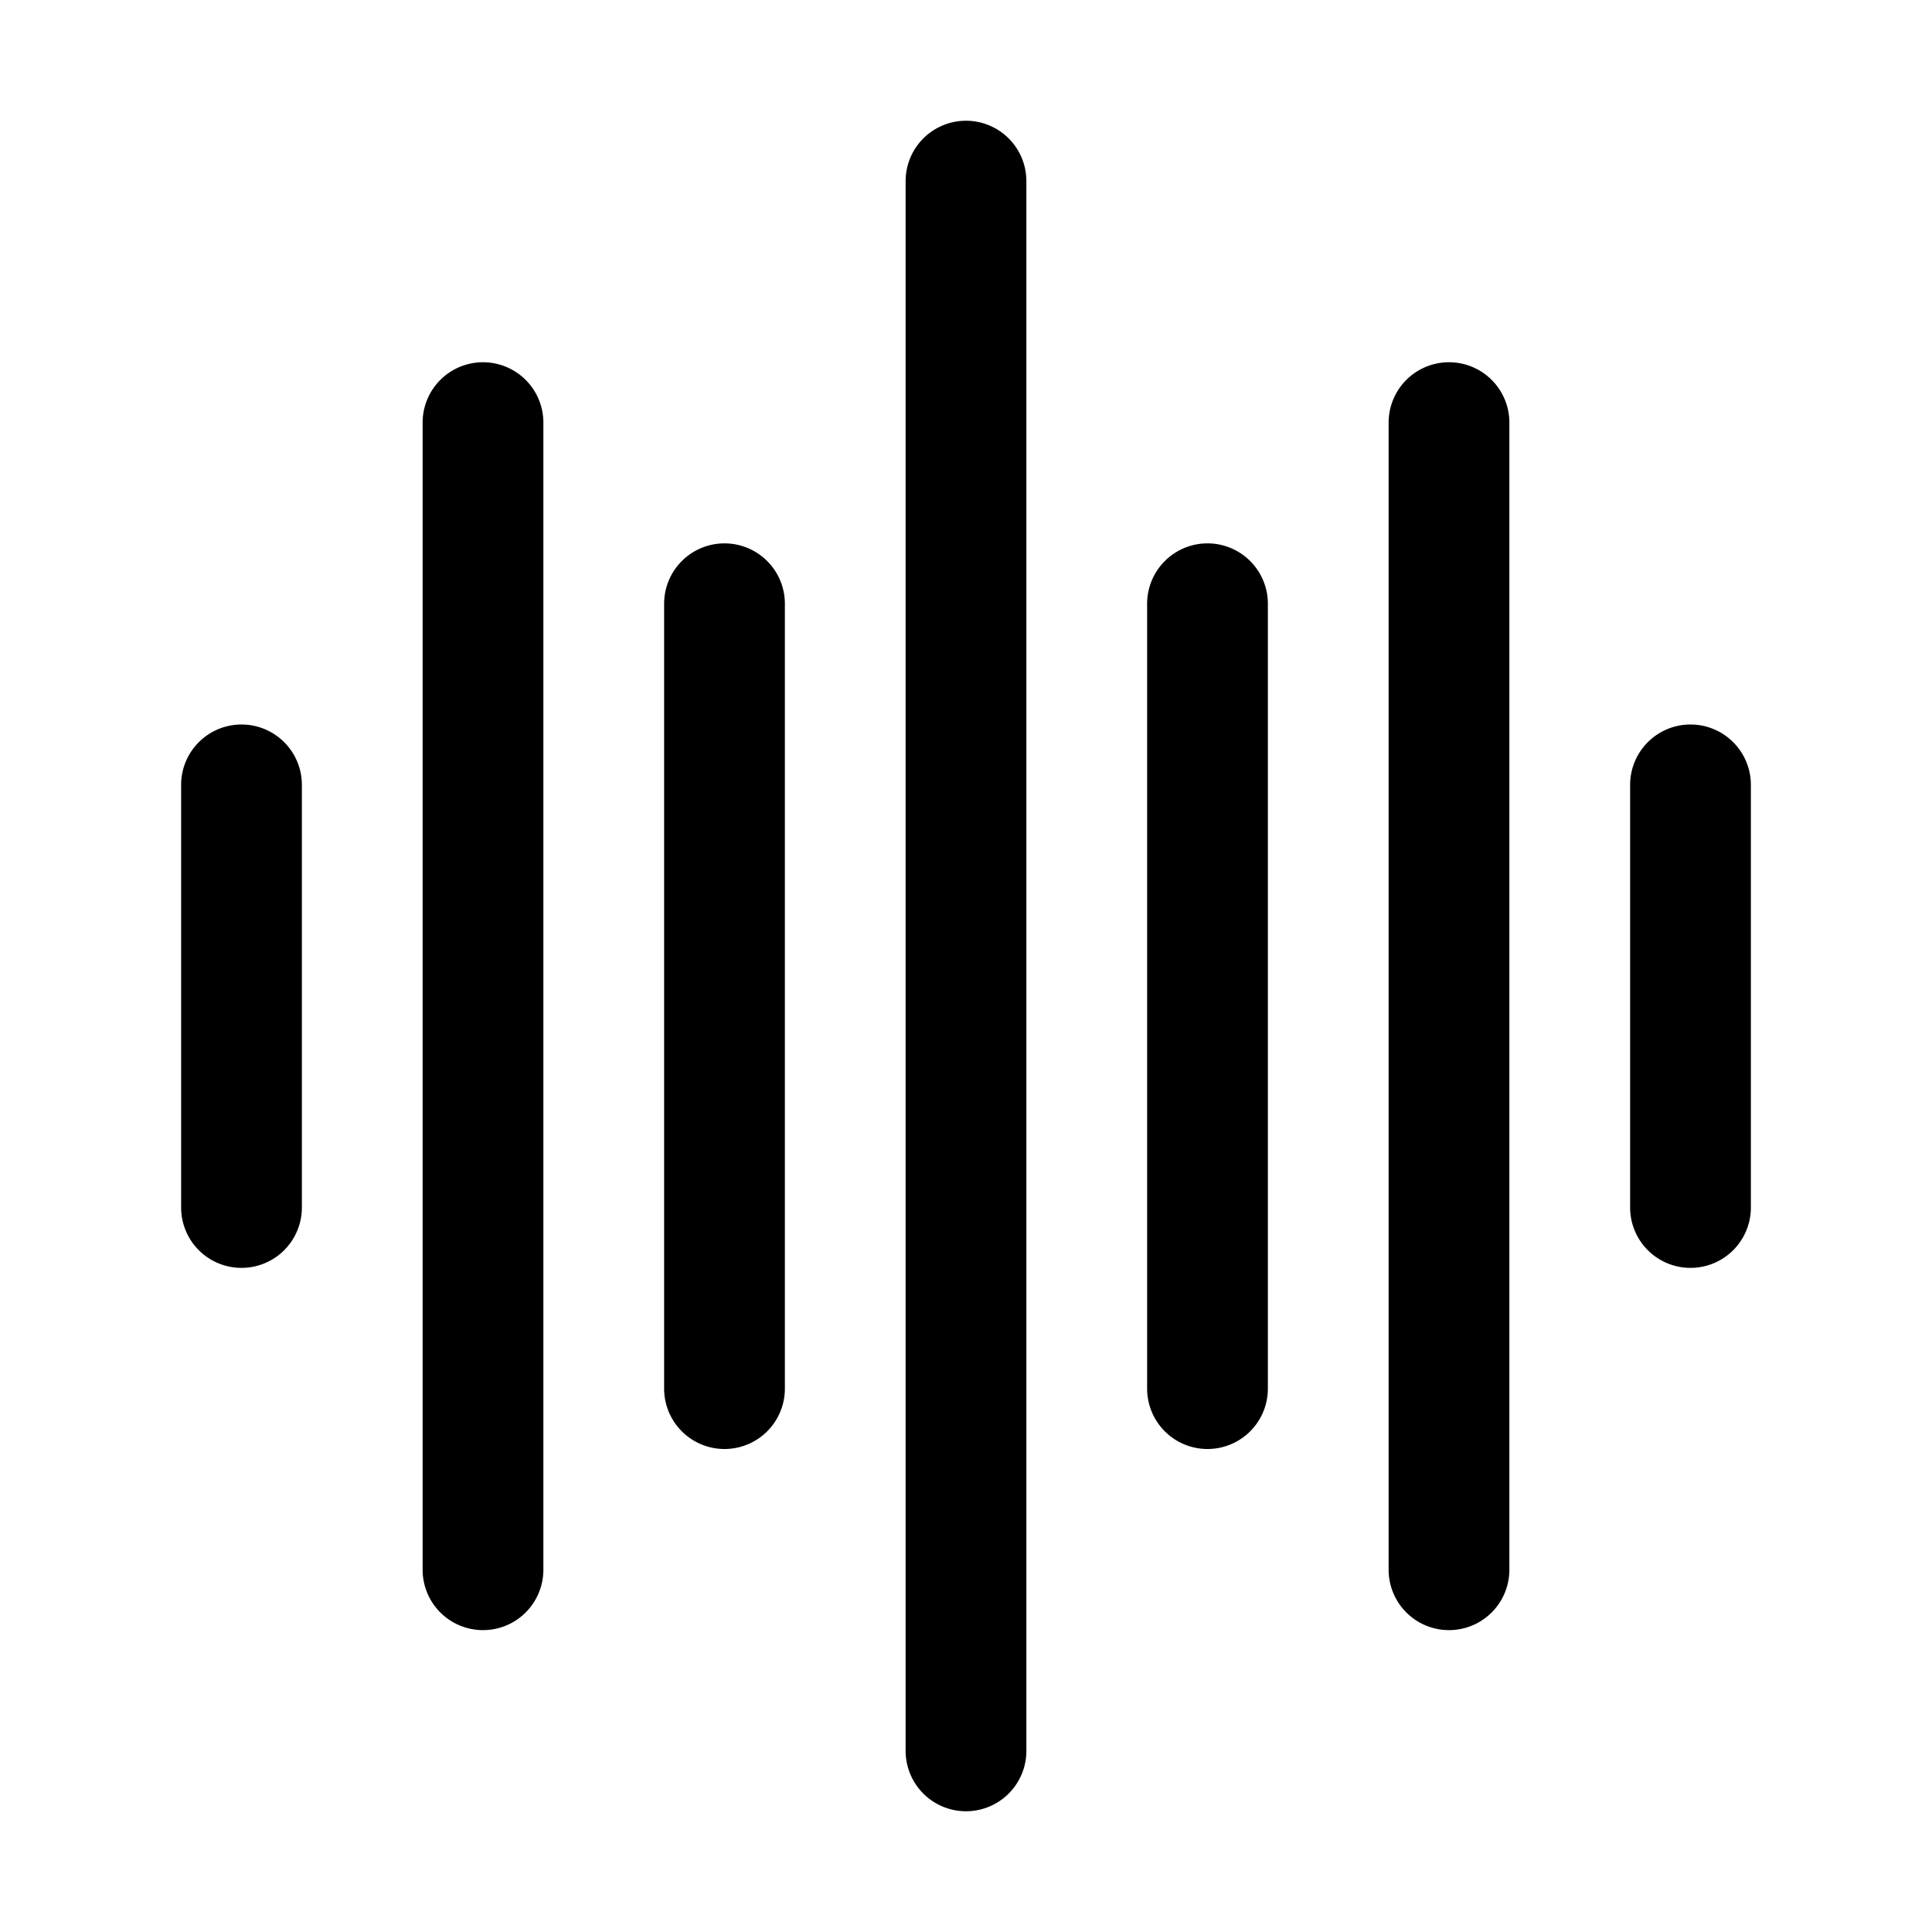
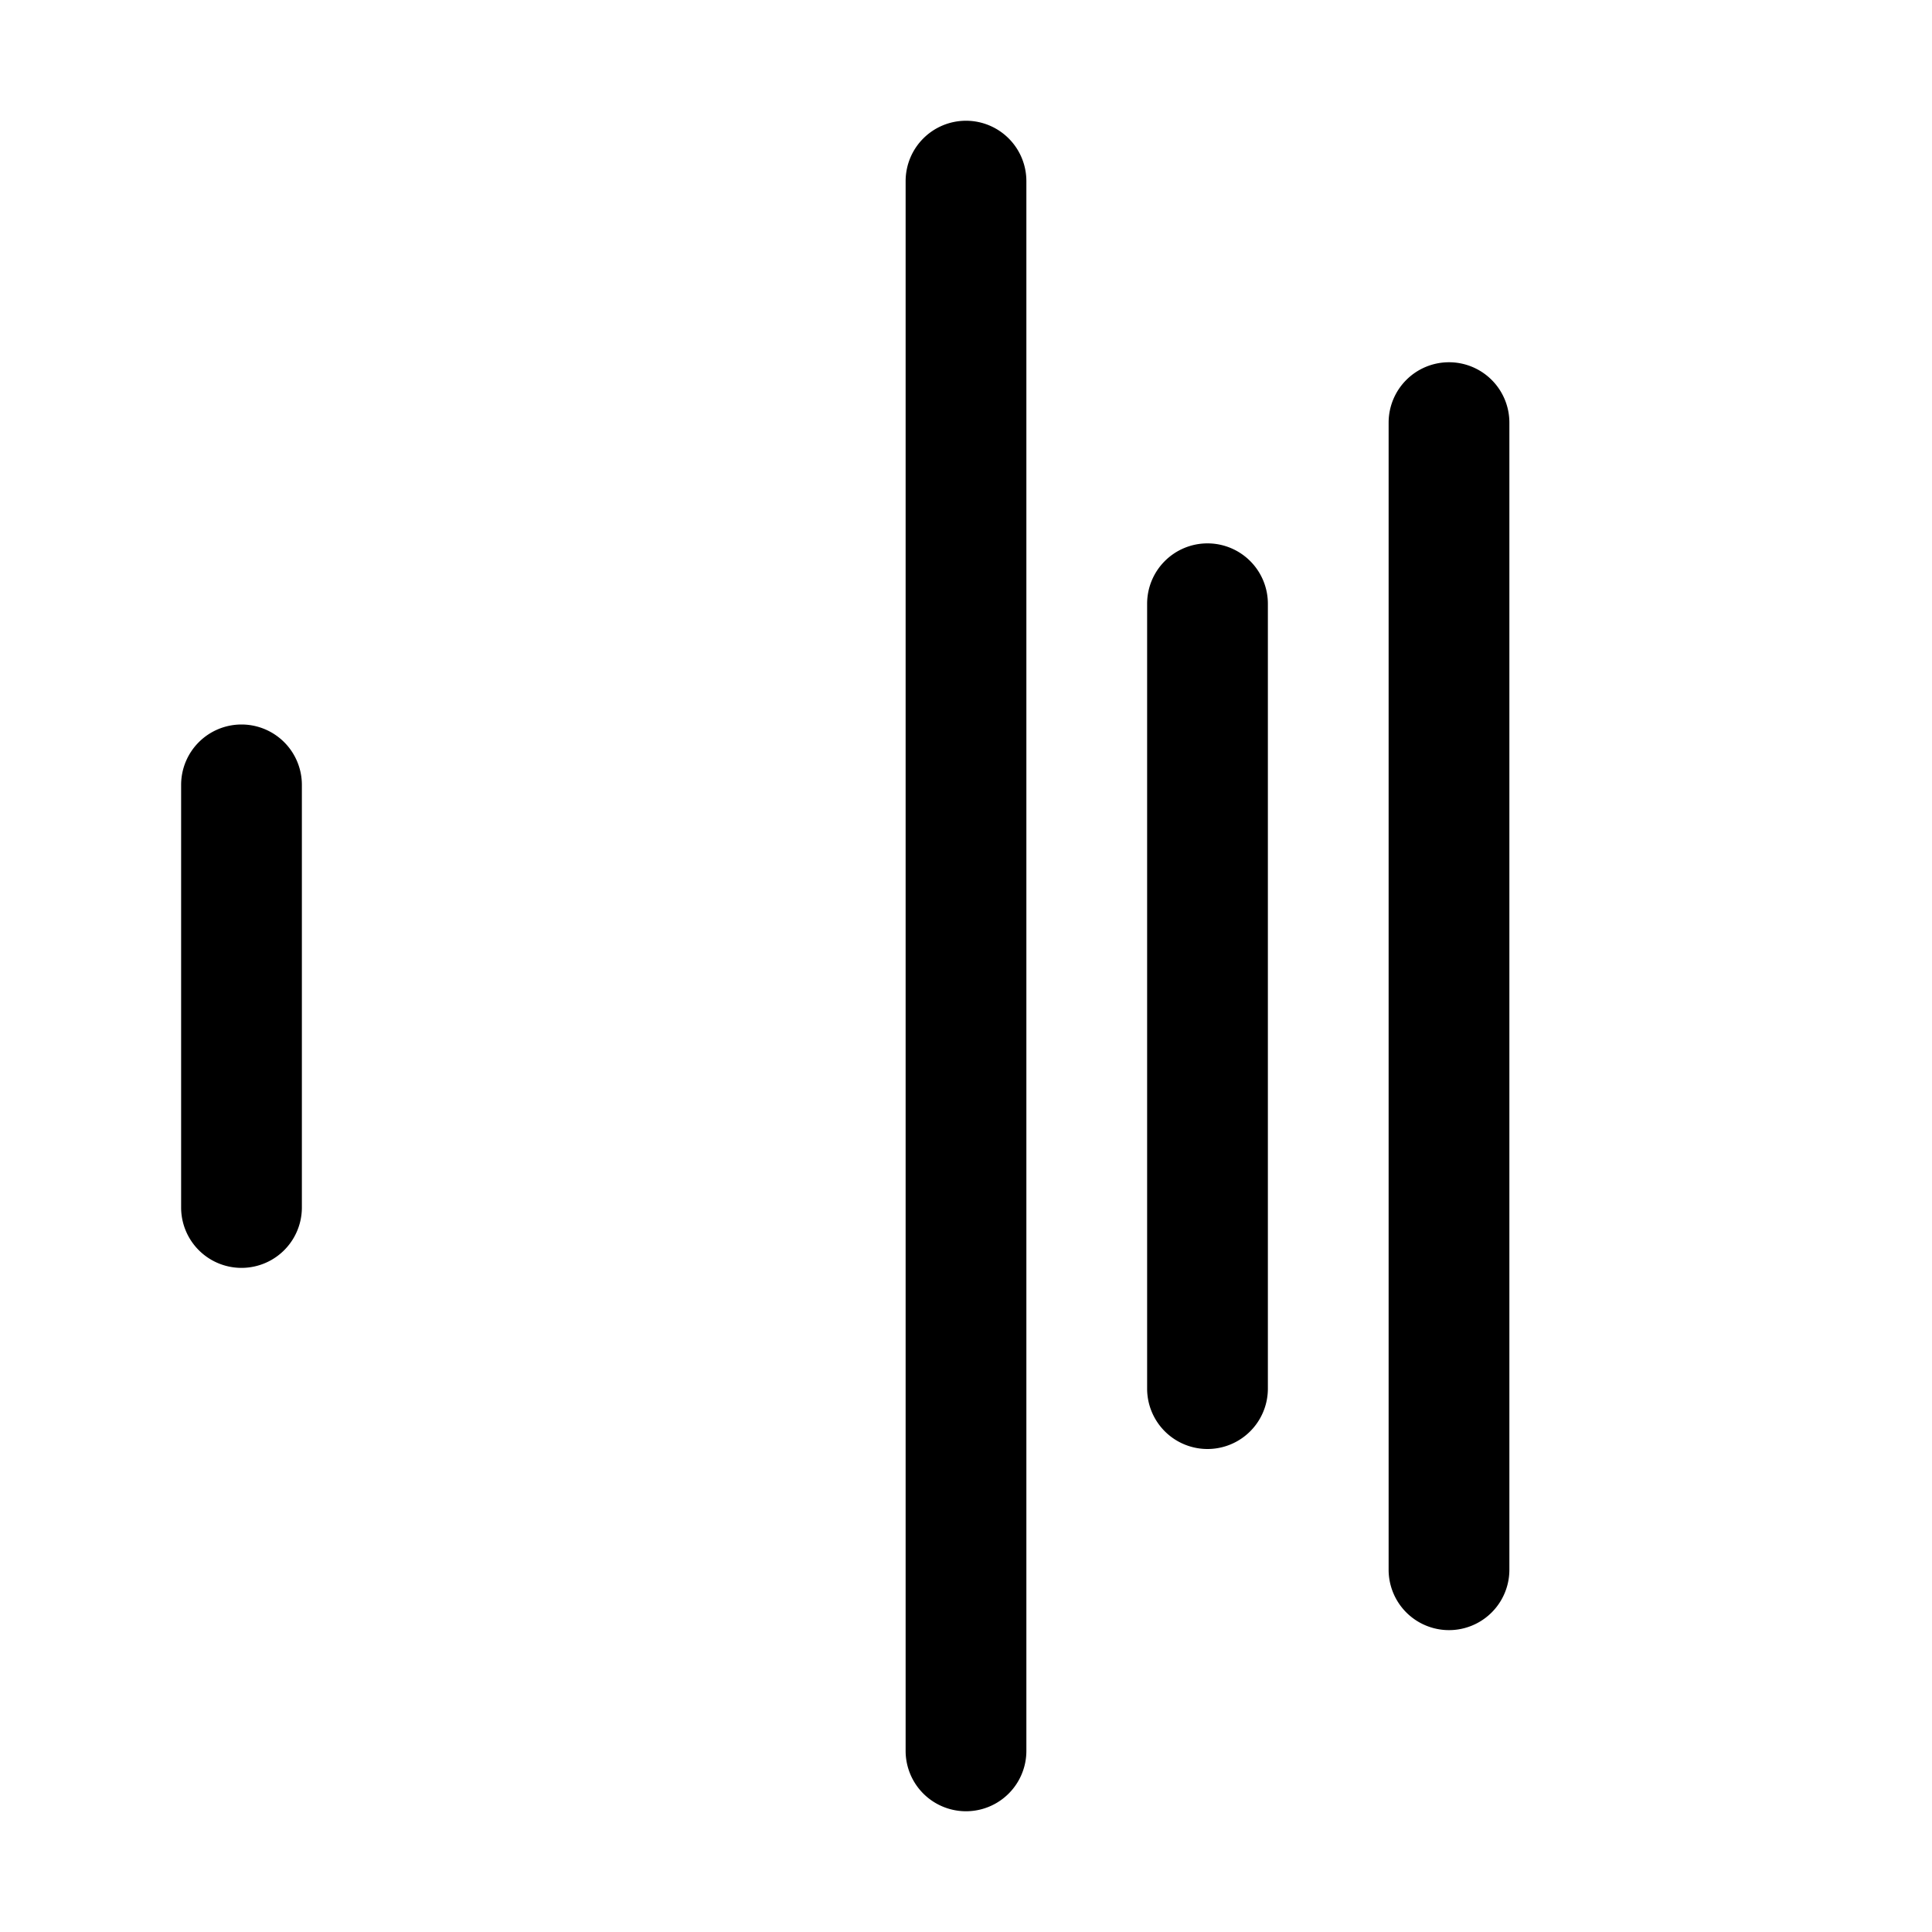
<svg xmlns="http://www.w3.org/2000/svg" id="Layer_1" height="512" viewBox="0 0 32 32" width="512" data-name="Layer 1">
  <g fill="rgb(0,0,0)">
    <path d="m16 2a1 1 0 0 0 -1 1v26a1 1 0 0 0 2 0v-26a1 1 0 0 0 -1-1z" />
    <path d="m20 9a1 1 0 0 0 -1 1v13a1 1 0 0 0 2 0v-13a1 1 0 0 0 -1-1z" />
    <path d="m24 6a1 1 0 0 0 -1 1v19a1 1 0 0 0 2 0v-19a1 1 0 0 0 -1-1z" />
-     <path d="m28 12a1 1 0 0 0 -1 1v7a1 1 0 0 0 2 0v-7a1 1 0 0 0 -1-1z" />
-     <path d="m12 9a1 1 0 0 0 -1 1v13a1 1 0 0 0 2 0v-13a1 1 0 0 0 -1-1z" />
-     <path d="m8 6a1 1 0 0 0 -1 1v19a1 1 0 0 0 2 0v-19a1 1 0 0 0 -1-1z" />
    <path d="m4 12a1 1 0 0 0 -1 1v7a1 1 0 0 0 2 0v-7a1 1 0 0 0 -1-1z" />
  </g>
</svg>